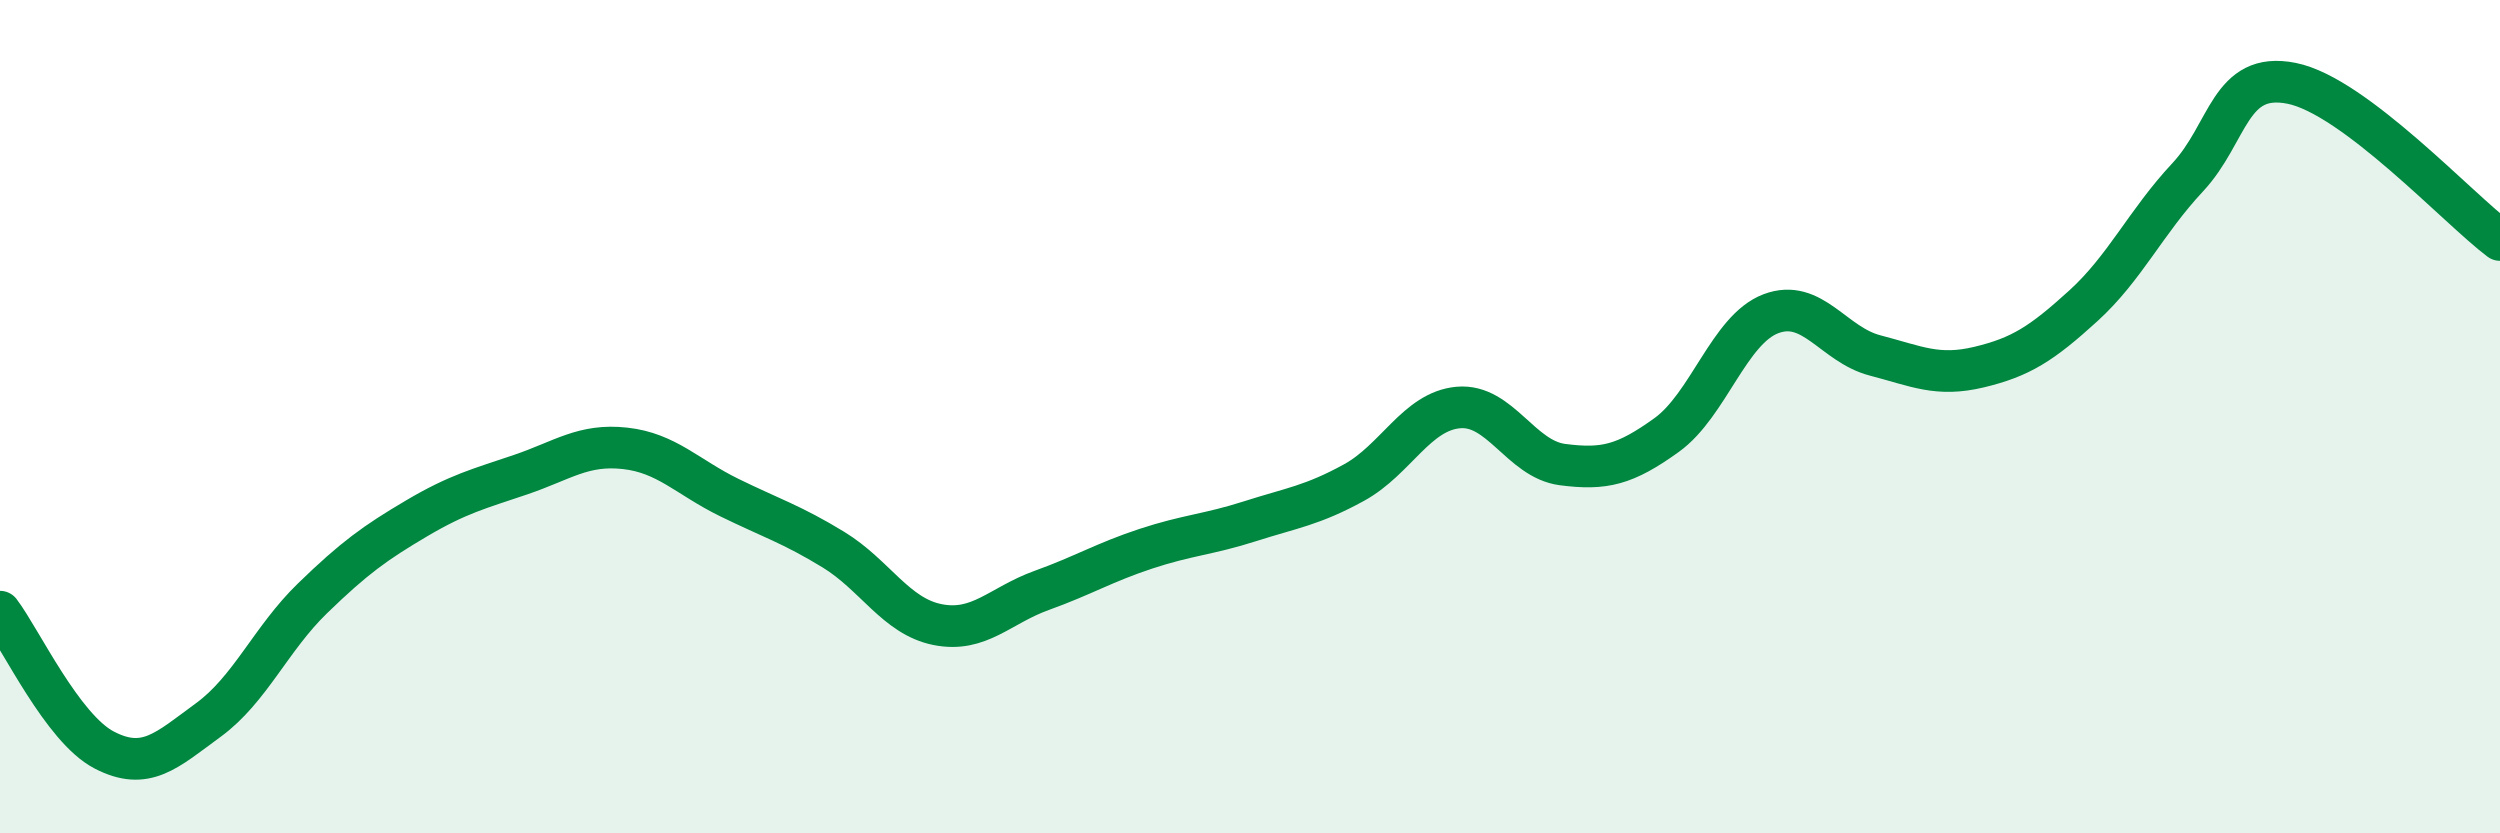
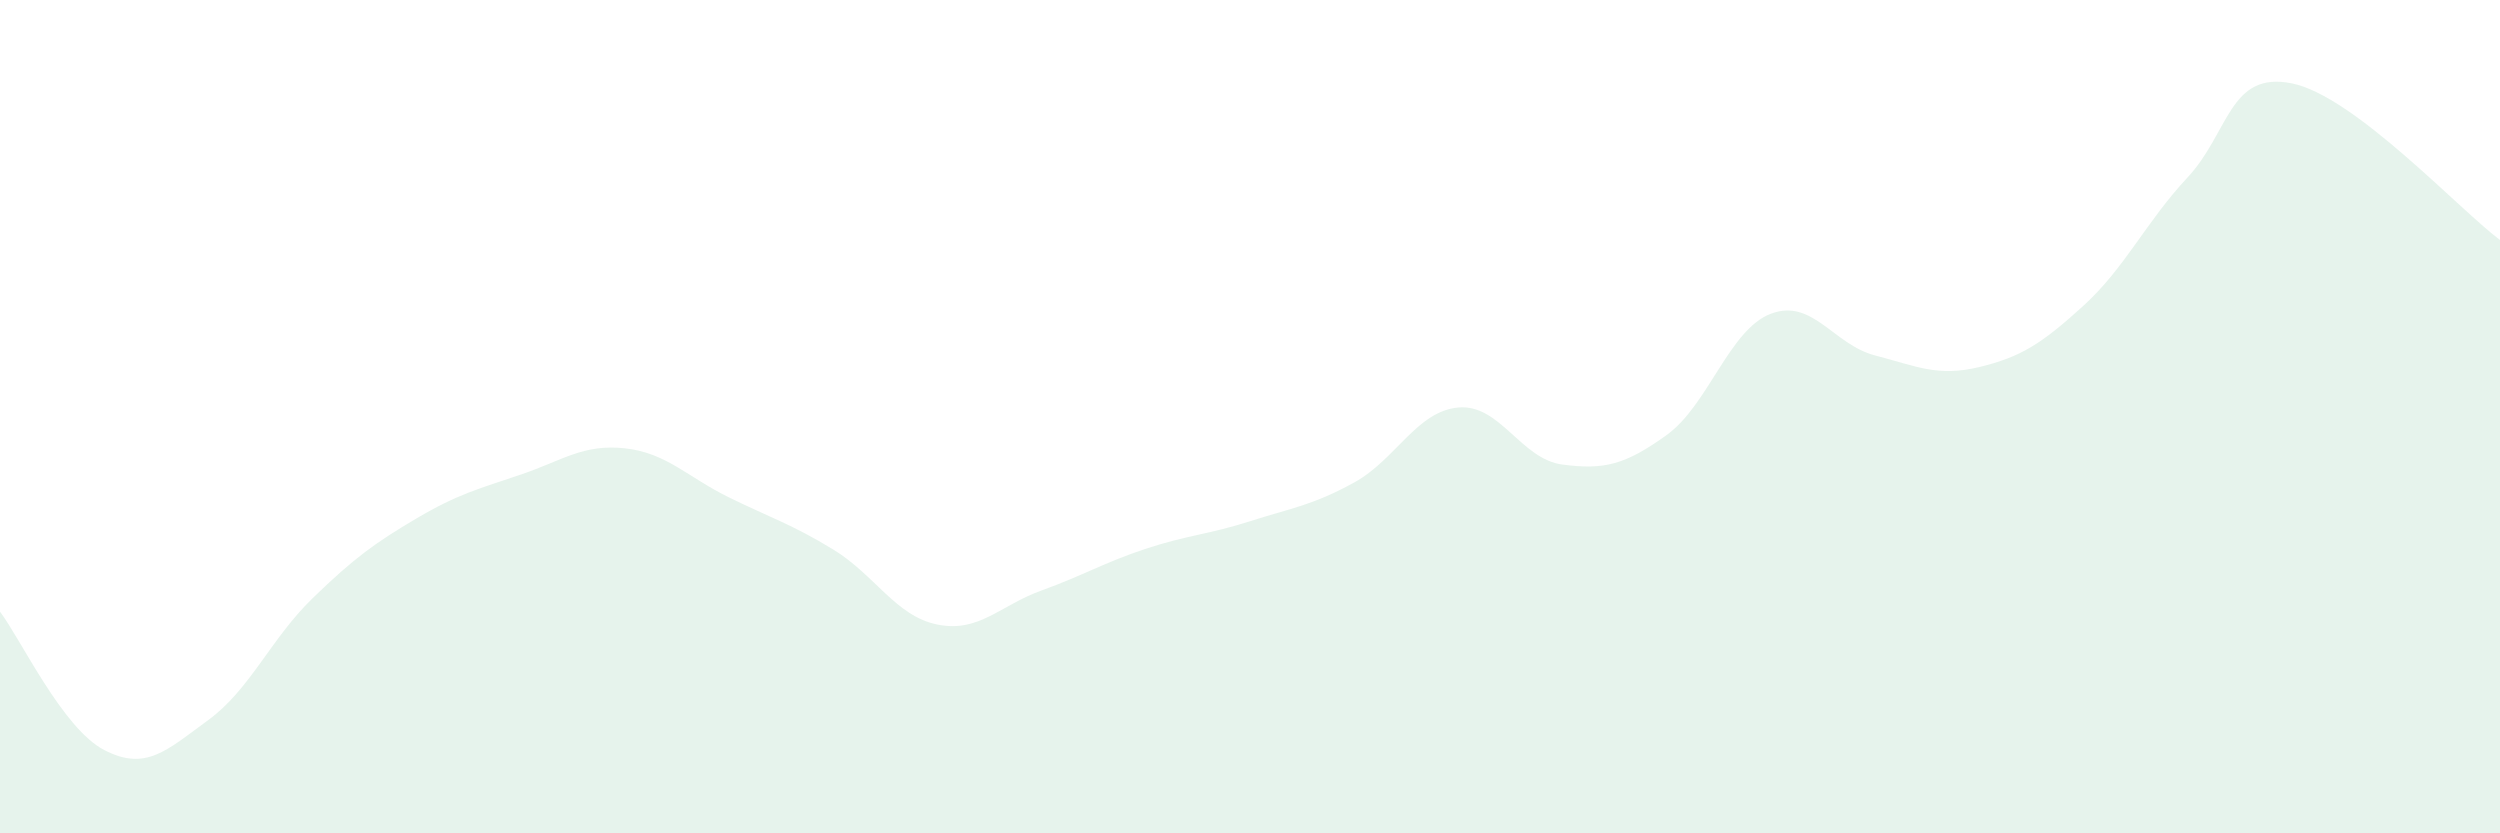
<svg xmlns="http://www.w3.org/2000/svg" width="60" height="20" viewBox="0 0 60 20">
  <path d="M 0,14.68 C 0.5,15.34 1.5,17.48 2.5,18 C 3.5,18.52 4,18.01 5,17.28 C 6,16.55 6.5,15.33 7.5,14.36 C 8.5,13.39 9,13.03 10,12.44 C 11,11.85 11.5,11.73 12.5,11.39 C 13.5,11.05 14,10.65 15,10.76 C 16,10.87 16.5,11.45 17.5,11.94 C 18.5,12.43 19,12.58 20,13.19 C 21,13.8 21.5,14.79 22.5,14.99 C 23.5,15.19 24,14.53 25,14.17 C 26,13.81 26.5,13.5 27.5,13.17 C 28.5,12.84 29,12.83 30,12.51 C 31,12.19 31.5,12.13 32.5,11.58 C 33.5,11.03 34,9.87 35,9.78 C 36,9.69 36.5,11.02 37.5,11.15 C 38.5,11.28 39,11.16 40,10.44 C 41,9.72 41.5,7.91 42.5,7.53 C 43.5,7.15 44,8.27 45,8.53 C 46,8.79 46.5,9.05 47.5,8.81 C 48.5,8.57 49,8.25 50,7.34 C 51,6.43 51.5,5.33 52.5,4.26 C 53.5,3.19 53.5,1.7 55,2 C 56.5,2.3 59,5.01 60,5.76L60 20L0 20Z" fill="#008740" opacity="0.1" stroke-linecap="round" stroke-linejoin="round" />
-   <path d="M 0,14.68 C 0.5,15.34 1.5,17.48 2.5,18 C 3.5,18.52 4,18.01 5,17.28 C 6,16.55 6.5,15.33 7.5,14.36 C 8.5,13.39 9,13.03 10,12.44 C 11,11.85 11.5,11.73 12.5,11.39 C 13.5,11.05 14,10.65 15,10.76 C 16,10.87 16.5,11.45 17.5,11.94 C 18.5,12.43 19,12.58 20,13.19 C 21,13.8 21.5,14.79 22.5,14.99 C 23.5,15.19 24,14.53 25,14.17 C 26,13.81 26.5,13.5 27.5,13.17 C 28.5,12.84 29,12.83 30,12.51 C 31,12.19 31.5,12.13 32.5,11.58 C 33.5,11.03 34,9.87 35,9.78 C 36,9.69 36.5,11.02 37.5,11.15 C 38.5,11.28 39,11.16 40,10.44 C 41,9.72 41.5,7.91 42.5,7.53 C 43.5,7.15 44,8.27 45,8.53 C 46,8.79 46.5,9.05 47.5,8.81 C 48.5,8.57 49,8.25 50,7.34 C 51,6.43 51.5,5.33 52.5,4.26 C 53.5,3.19 53.5,1.7 55,2 C 56.5,2.3 59,5.01 60,5.76" stroke="#008740" stroke-width="1" fill="none" stroke-linecap="round" stroke-linejoin="round" />
</svg>